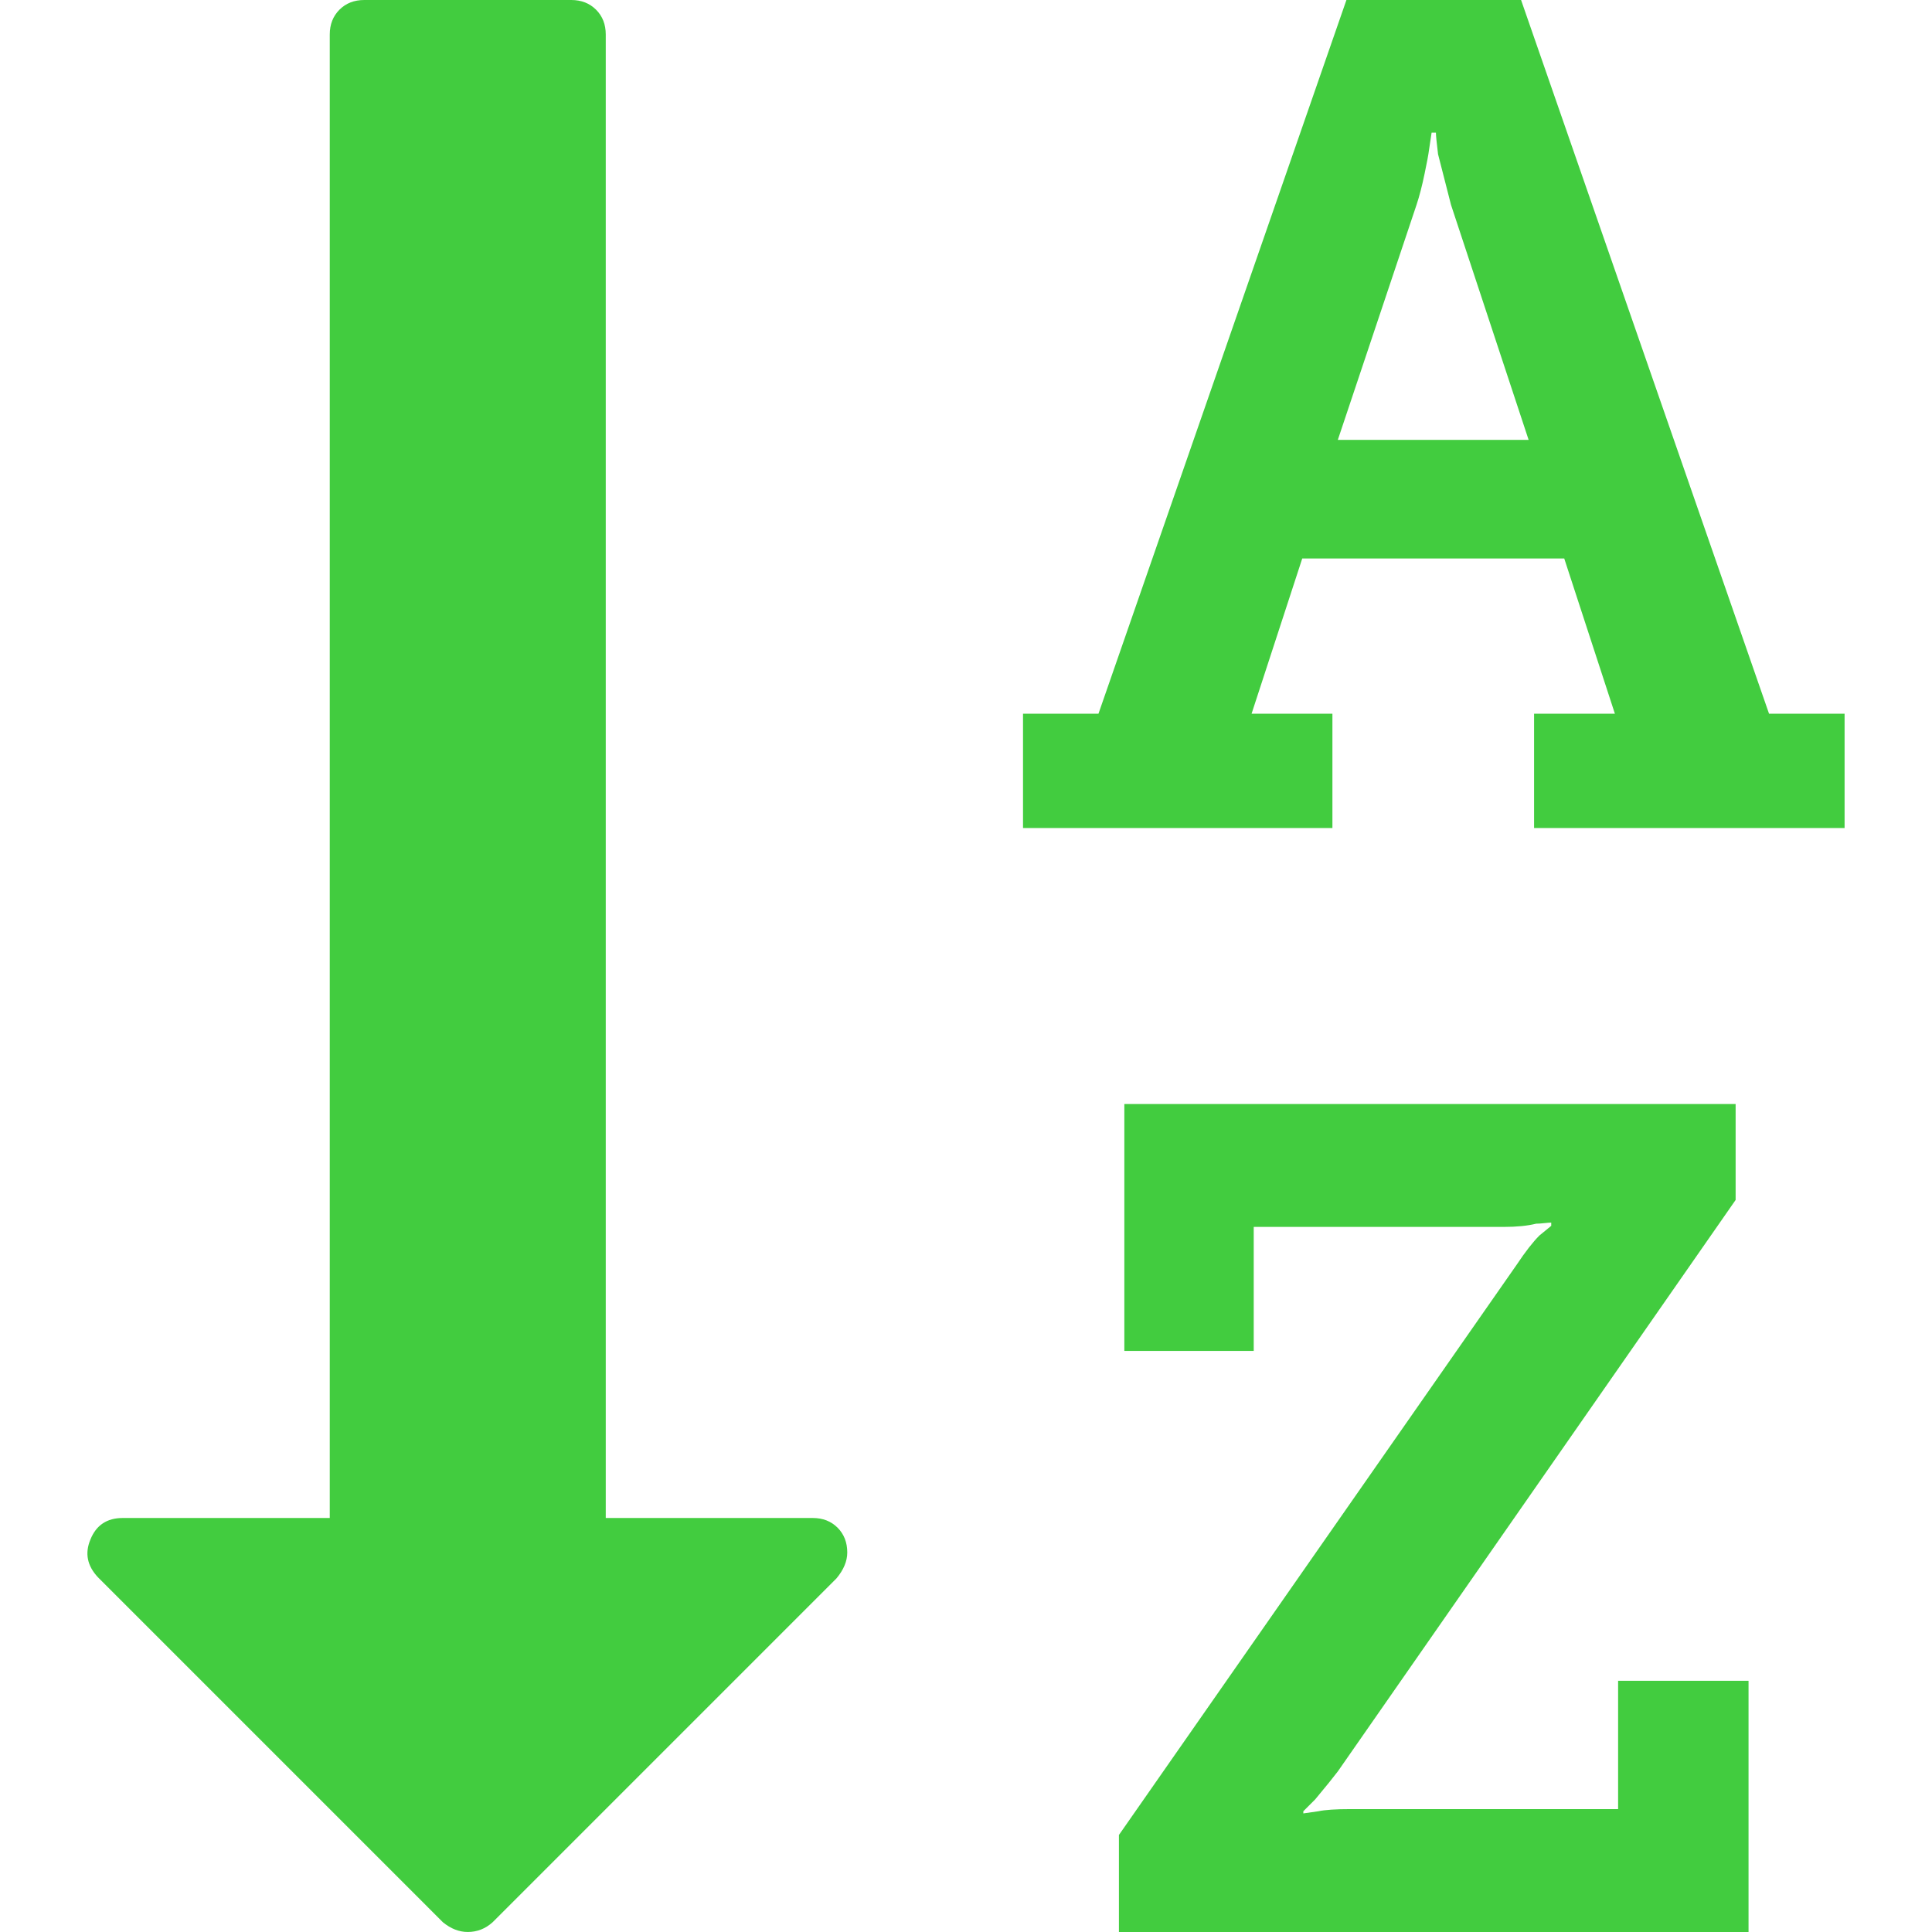
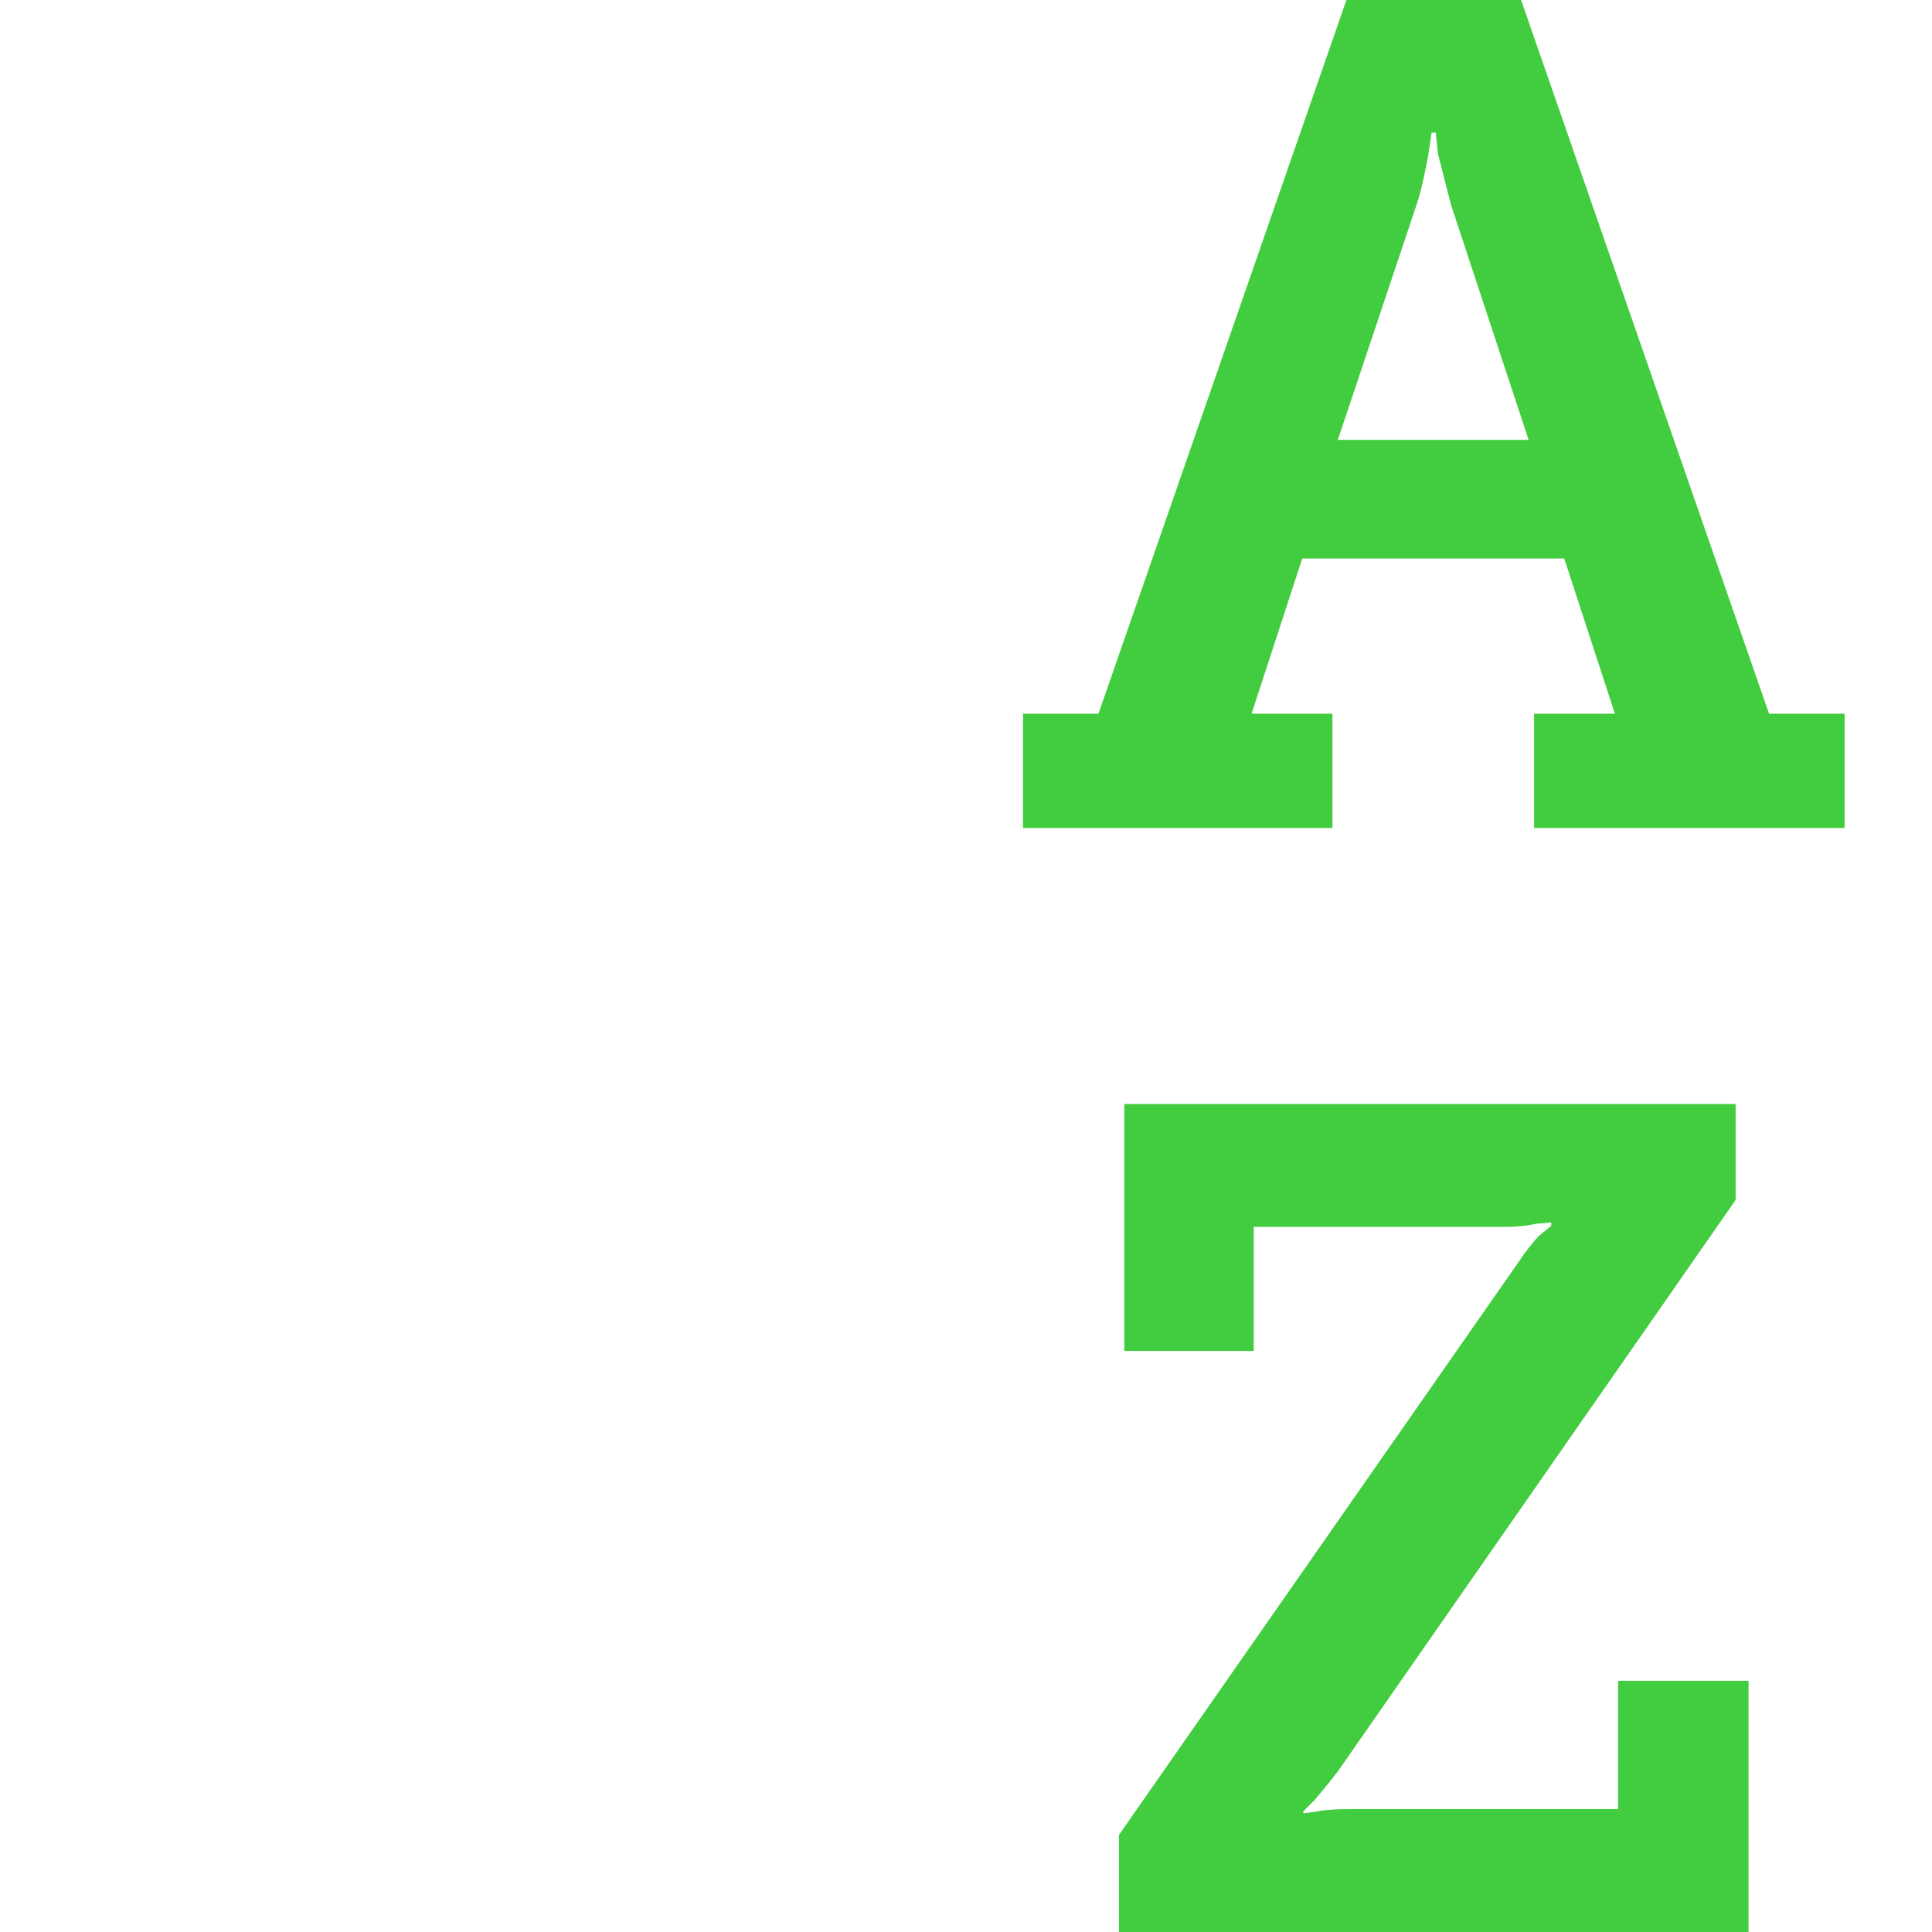
<svg xmlns="http://www.w3.org/2000/svg" viewBox="0 0 511.626 511.627" fill="#42cc3f" width="32" height="32">
-   <path d="M215.232,401.991h-54.818V9.136c0-2.663-0.854-4.856-2.568-6.567C156.133,0.859,153.946,0,151.279,0H96.461 c-2.663,0-4.856,0.855-6.567,2.568c-1.709,1.715-2.568,3.905-2.568,6.567v392.855H32.507c-4.184,0-7.039,1.902-8.563,5.708 c-1.525,3.621-0.856,6.95,1.997,9.996l91.361,91.365c2.096,1.707,4.281,2.562,6.567,2.562c2.474,0,4.664-0.855,6.567-2.562 l91.076-91.078c1.906-2.279,2.856-4.571,2.856-6.844c0-2.676-0.854-4.859-2.568-6.584 C220.086,402.847,217.9,401.991,215.232,401.991z" />
  <path d="M428.511,479.082h-70.808c-3.997,0-6.852,0.191-8.559,0.568l-4.001,0.571v-0.571l3.142-3.142 c2.848-3.419,4.853-5.896,5.996-7.409l105.344-151.331v-25.406H297.744v65.377h34.263v-32.832h66.236 c3.422,0,6.283-0.288,8.555-0.855c0.572,0,1.287-0.048,2.143-0.145c0.853-0.085,1.475-0.144,1.852-0.144v0.855l-3.142,2.574 c-1.704,1.711-3.713,4.273-5.995,7.706L296.31,485.934v25.693h166.734v-66.521h-34.54v33.976H428.511z" />
  <path d="M468.475,189.008L402.807,0h-46.25l-65.664,189.008h-19.979v30.264h81.933v-30.264h-21.409l13.419-41.112h69.381 l13.415,41.112H406.25v30.264h82.228v-30.264H468.475z M354.278,116.487l20.841-62.241c0.76-2.285,1.479-5.046,2.143-8.28 c0.66-3.236,0.996-4.949,0.996-5.139l0.855-5.708h1.143c0,0.761,0.191,2.664,0.562,5.708l3.433,13.418l20.554,62.241H354.278z" />
</svg>